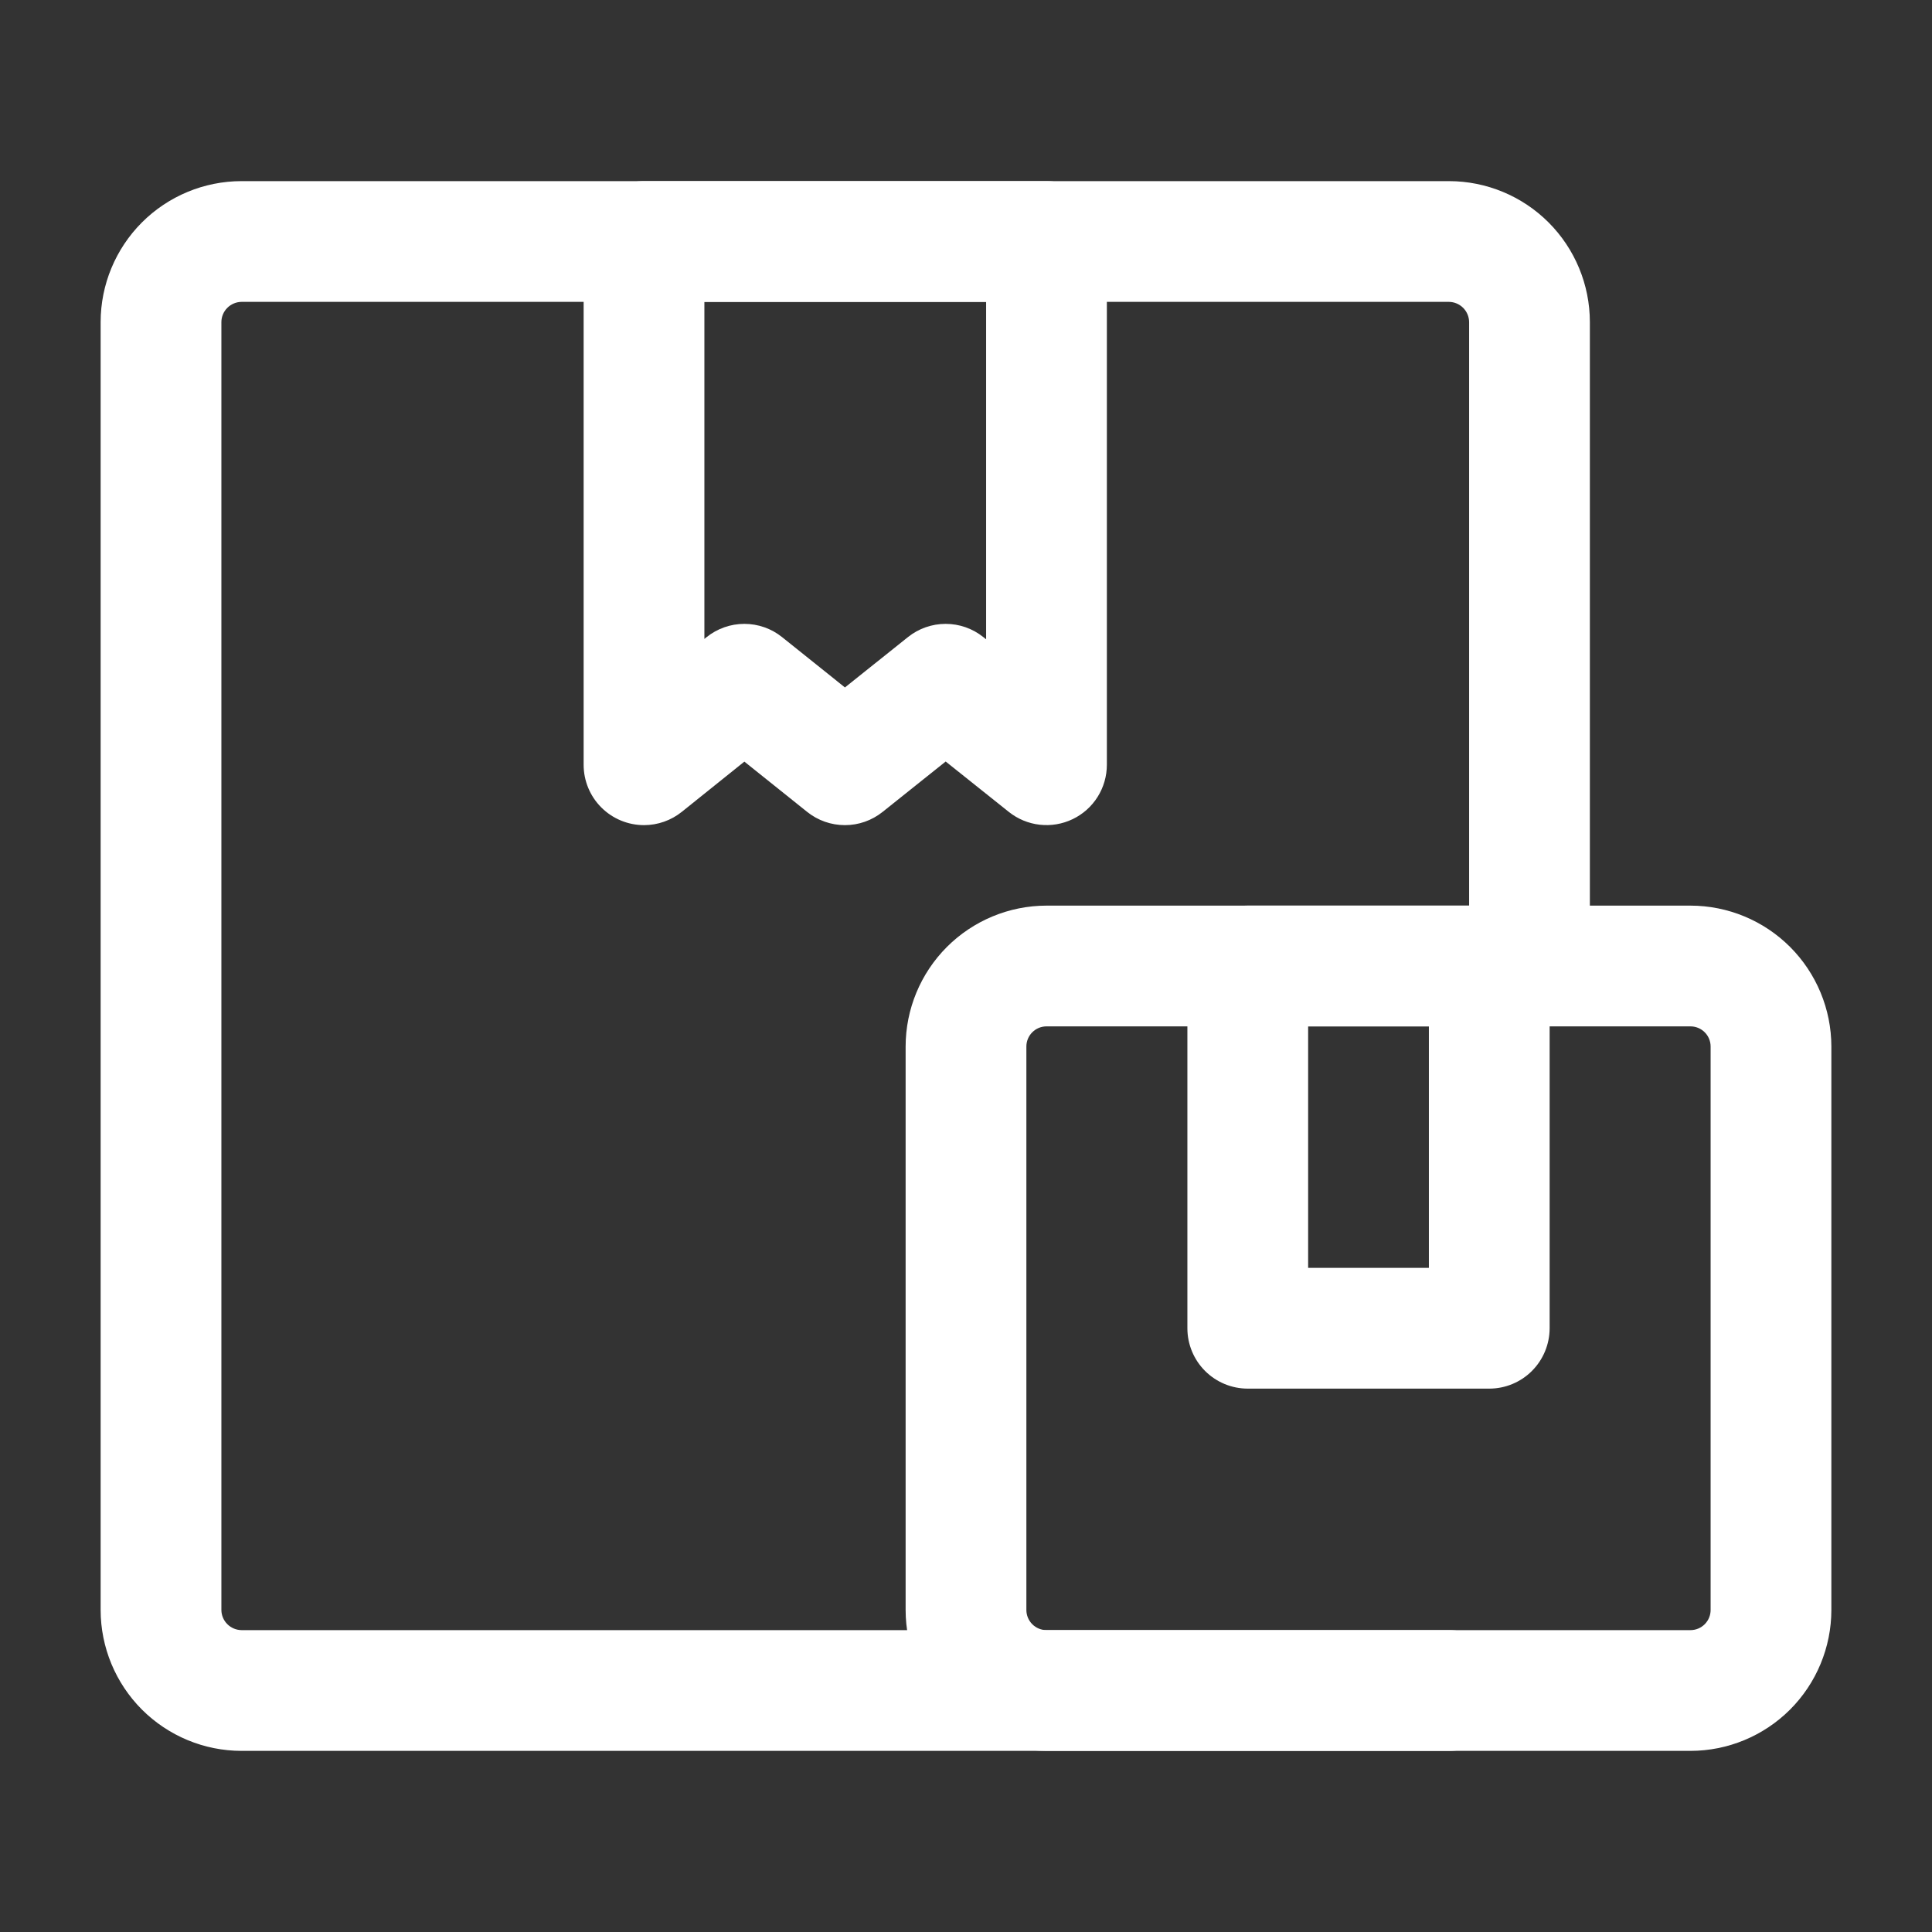
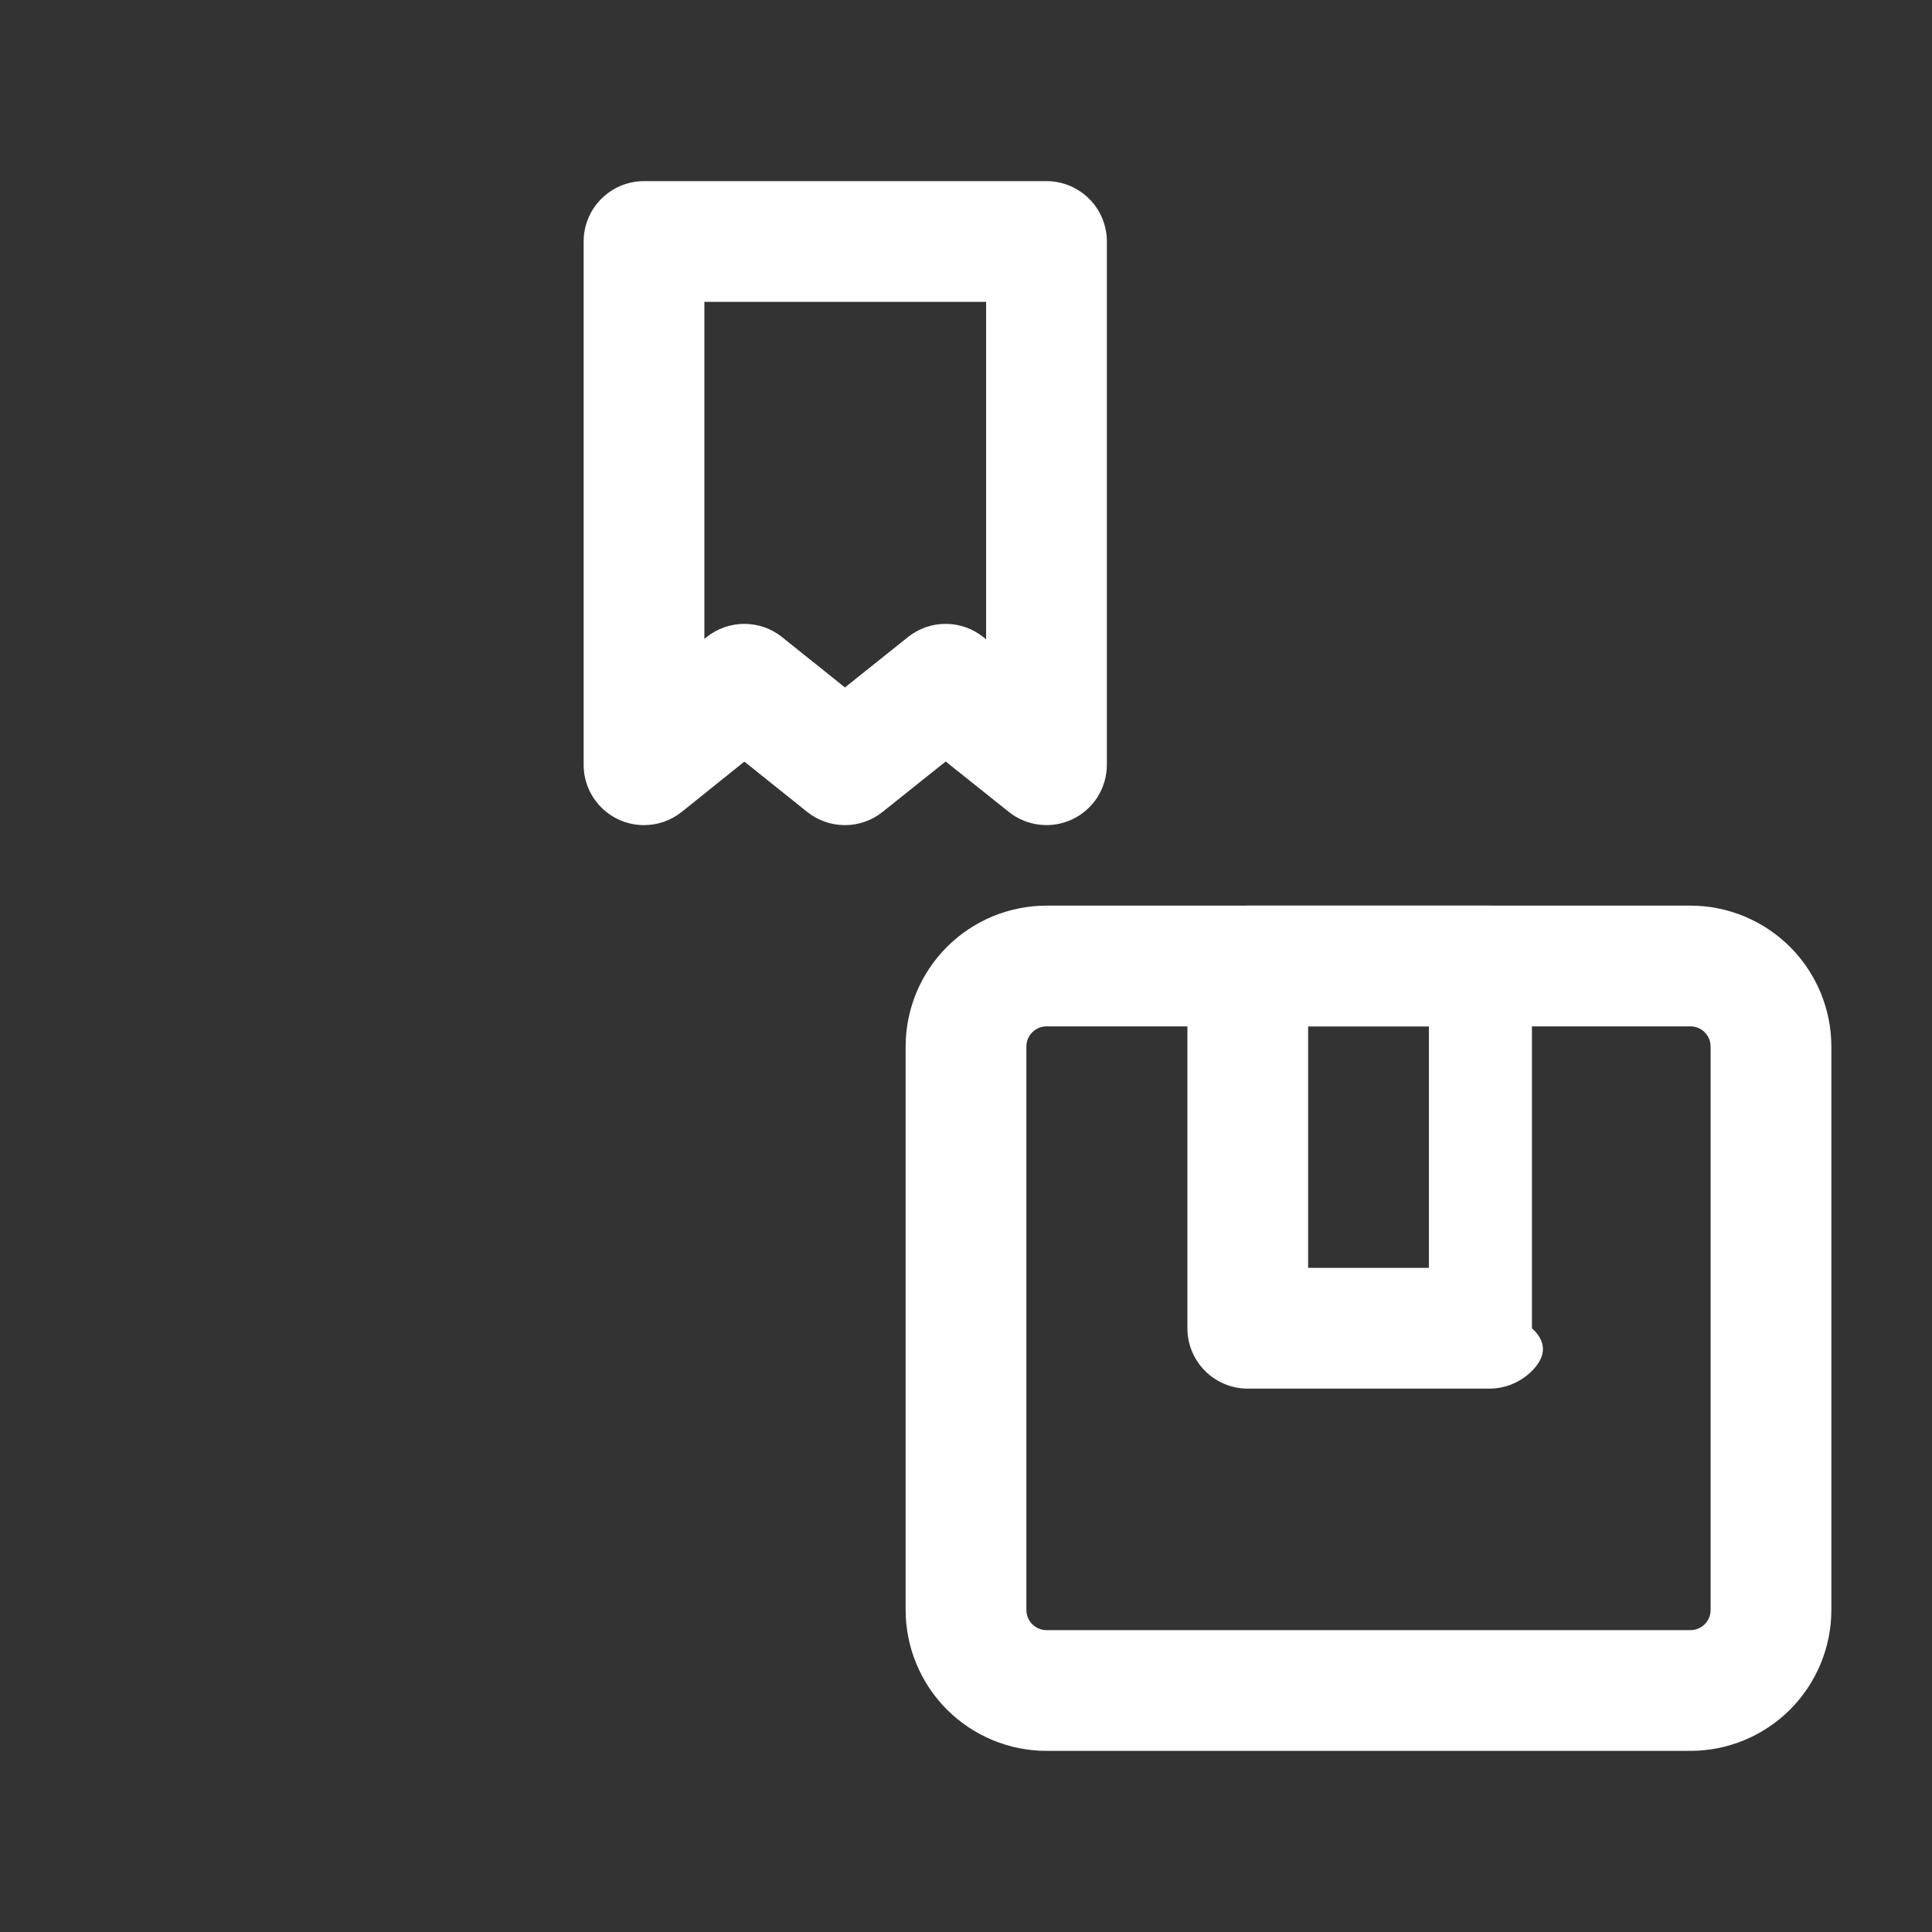
<svg xmlns="http://www.w3.org/2000/svg" fill="none" viewBox="0 0 56 56" height="56" width="56">
  <rect x="0" y="0" width="56" height="56" fill="#333333" stroke="none" />
-   <path fill="white" d="M42 50.75H7C5.917 50.749 4.88 50.318 4.114 49.553C3.349 48.787 2.918 47.749 2.917 46.667V9.333C2.918 8.251 3.349 7.213 4.114 6.447C4.88 5.682 5.917 5.251 7 5.25H42C43.083 5.251 44.12 5.682 44.886 6.447C45.651 7.213 46.082 8.251 46.083 9.333V28C46.083 28.464 45.899 28.909 45.571 29.237C45.242 29.566 44.797 29.75 44.333 29.75C43.869 29.75 43.424 29.566 43.096 29.237C42.768 28.909 42.583 28.464 42.583 28V9.333C42.581 9.179 42.519 9.032 42.41 8.923C42.301 8.814 42.154 8.752 42 8.75H7C6.846 8.752 6.698 8.814 6.589 8.923C6.48 9.032 6.418 9.179 6.417 9.333V46.667C6.418 46.821 6.48 46.968 6.589 47.077C6.698 47.186 6.846 47.248 7 47.25H42C42.464 47.25 42.909 47.434 43.237 47.763C43.566 48.091 43.75 48.536 43.75 49C43.75 49.464 43.566 49.909 43.237 50.237C42.909 50.566 42.464 50.75 42 50.75Z" />
  <path fill="white" d="M49 50.75H30.333C29.251 50.749 28.213 50.318 27.447 49.553C26.682 48.787 26.251 47.749 26.25 46.667V30.333C26.251 29.251 26.682 28.213 27.447 27.447C28.213 26.682 29.251 26.251 30.333 26.25H49C50.083 26.251 51.12 26.682 51.886 27.447C52.651 28.213 53.082 29.251 53.083 30.333V46.667C53.082 47.749 52.651 48.787 51.886 49.553C51.12 50.318 50.083 50.749 49 50.75ZM30.333 29.75C30.179 29.75 30.03 29.812 29.921 29.921C29.812 30.03 29.75 30.179 29.75 30.333V46.667C29.75 46.821 29.812 46.969 29.921 47.079C30.03 47.188 30.179 47.25 30.333 47.25H49C49.155 47.25 49.303 47.188 49.412 47.079C49.522 46.969 49.583 46.821 49.583 46.667V30.333C49.583 30.179 49.522 30.03 49.412 29.921C49.303 29.812 49.155 29.75 49 29.75H30.333Z" />
-   <path fill="white" d="M43.167 40.25H36.167C35.703 40.25 35.258 40.066 34.929 39.737C34.601 39.409 34.417 38.964 34.417 38.5V28C34.417 27.536 34.601 27.091 34.929 26.763C35.258 26.434 35.703 26.25 36.167 26.25H43.167C43.631 26.25 44.076 26.434 44.404 26.763C44.732 27.091 44.916 27.536 44.917 28V38.5C44.916 38.964 44.732 39.409 44.404 39.737C44.076 40.066 43.631 40.25 43.167 40.25ZM37.917 36.75H41.417V29.75H37.917V36.75Z" />
+   <path fill="white" d="M43.167 40.25H36.167C35.703 40.25 35.258 40.066 34.929 39.737C34.601 39.409 34.417 38.964 34.417 38.5V28C34.417 27.536 34.601 27.091 34.929 26.763C35.258 26.434 35.703 26.25 36.167 26.25H43.167C43.631 26.25 44.076 26.434 44.404 26.763V38.5C44.916 38.964 44.732 39.409 44.404 39.737C44.076 40.066 43.631 40.25 43.167 40.25ZM37.917 36.75H41.417V29.75H37.917V36.75Z" />
  <path fill="white" d="M18.667 23.917C18.203 23.917 17.757 23.732 17.429 23.404C17.101 23.076 16.917 22.631 16.917 22.167V7C16.917 6.536 17.101 6.091 17.429 5.763C17.758 5.435 18.203 5.25 18.667 5.25H30.333C30.797 5.25 31.242 5.435 31.571 5.763C31.899 6.091 32.083 6.536 32.083 7V22.167C32.083 22.496 31.99 22.819 31.815 23.098C31.64 23.377 31.389 23.601 31.092 23.743C30.795 23.886 30.464 23.942 30.137 23.905C29.809 23.868 29.499 23.739 29.242 23.534L27.411 22.073L25.582 23.534C25.272 23.782 24.886 23.918 24.489 23.917C24.091 23.917 23.706 23.782 23.396 23.533L21.576 22.076L19.762 23.532C19.451 23.781 19.065 23.917 18.667 23.917ZM21.575 18.083C21.973 18.083 22.359 18.218 22.669 18.467L24.491 19.926L26.318 18.466C26.628 18.218 27.013 18.083 27.41 18.083C27.807 18.083 28.192 18.218 28.502 18.466L28.583 18.53V8.75H20.417V18.52L20.48 18.468C20.791 18.219 21.177 18.083 21.575 18.083Z" />
</svg>